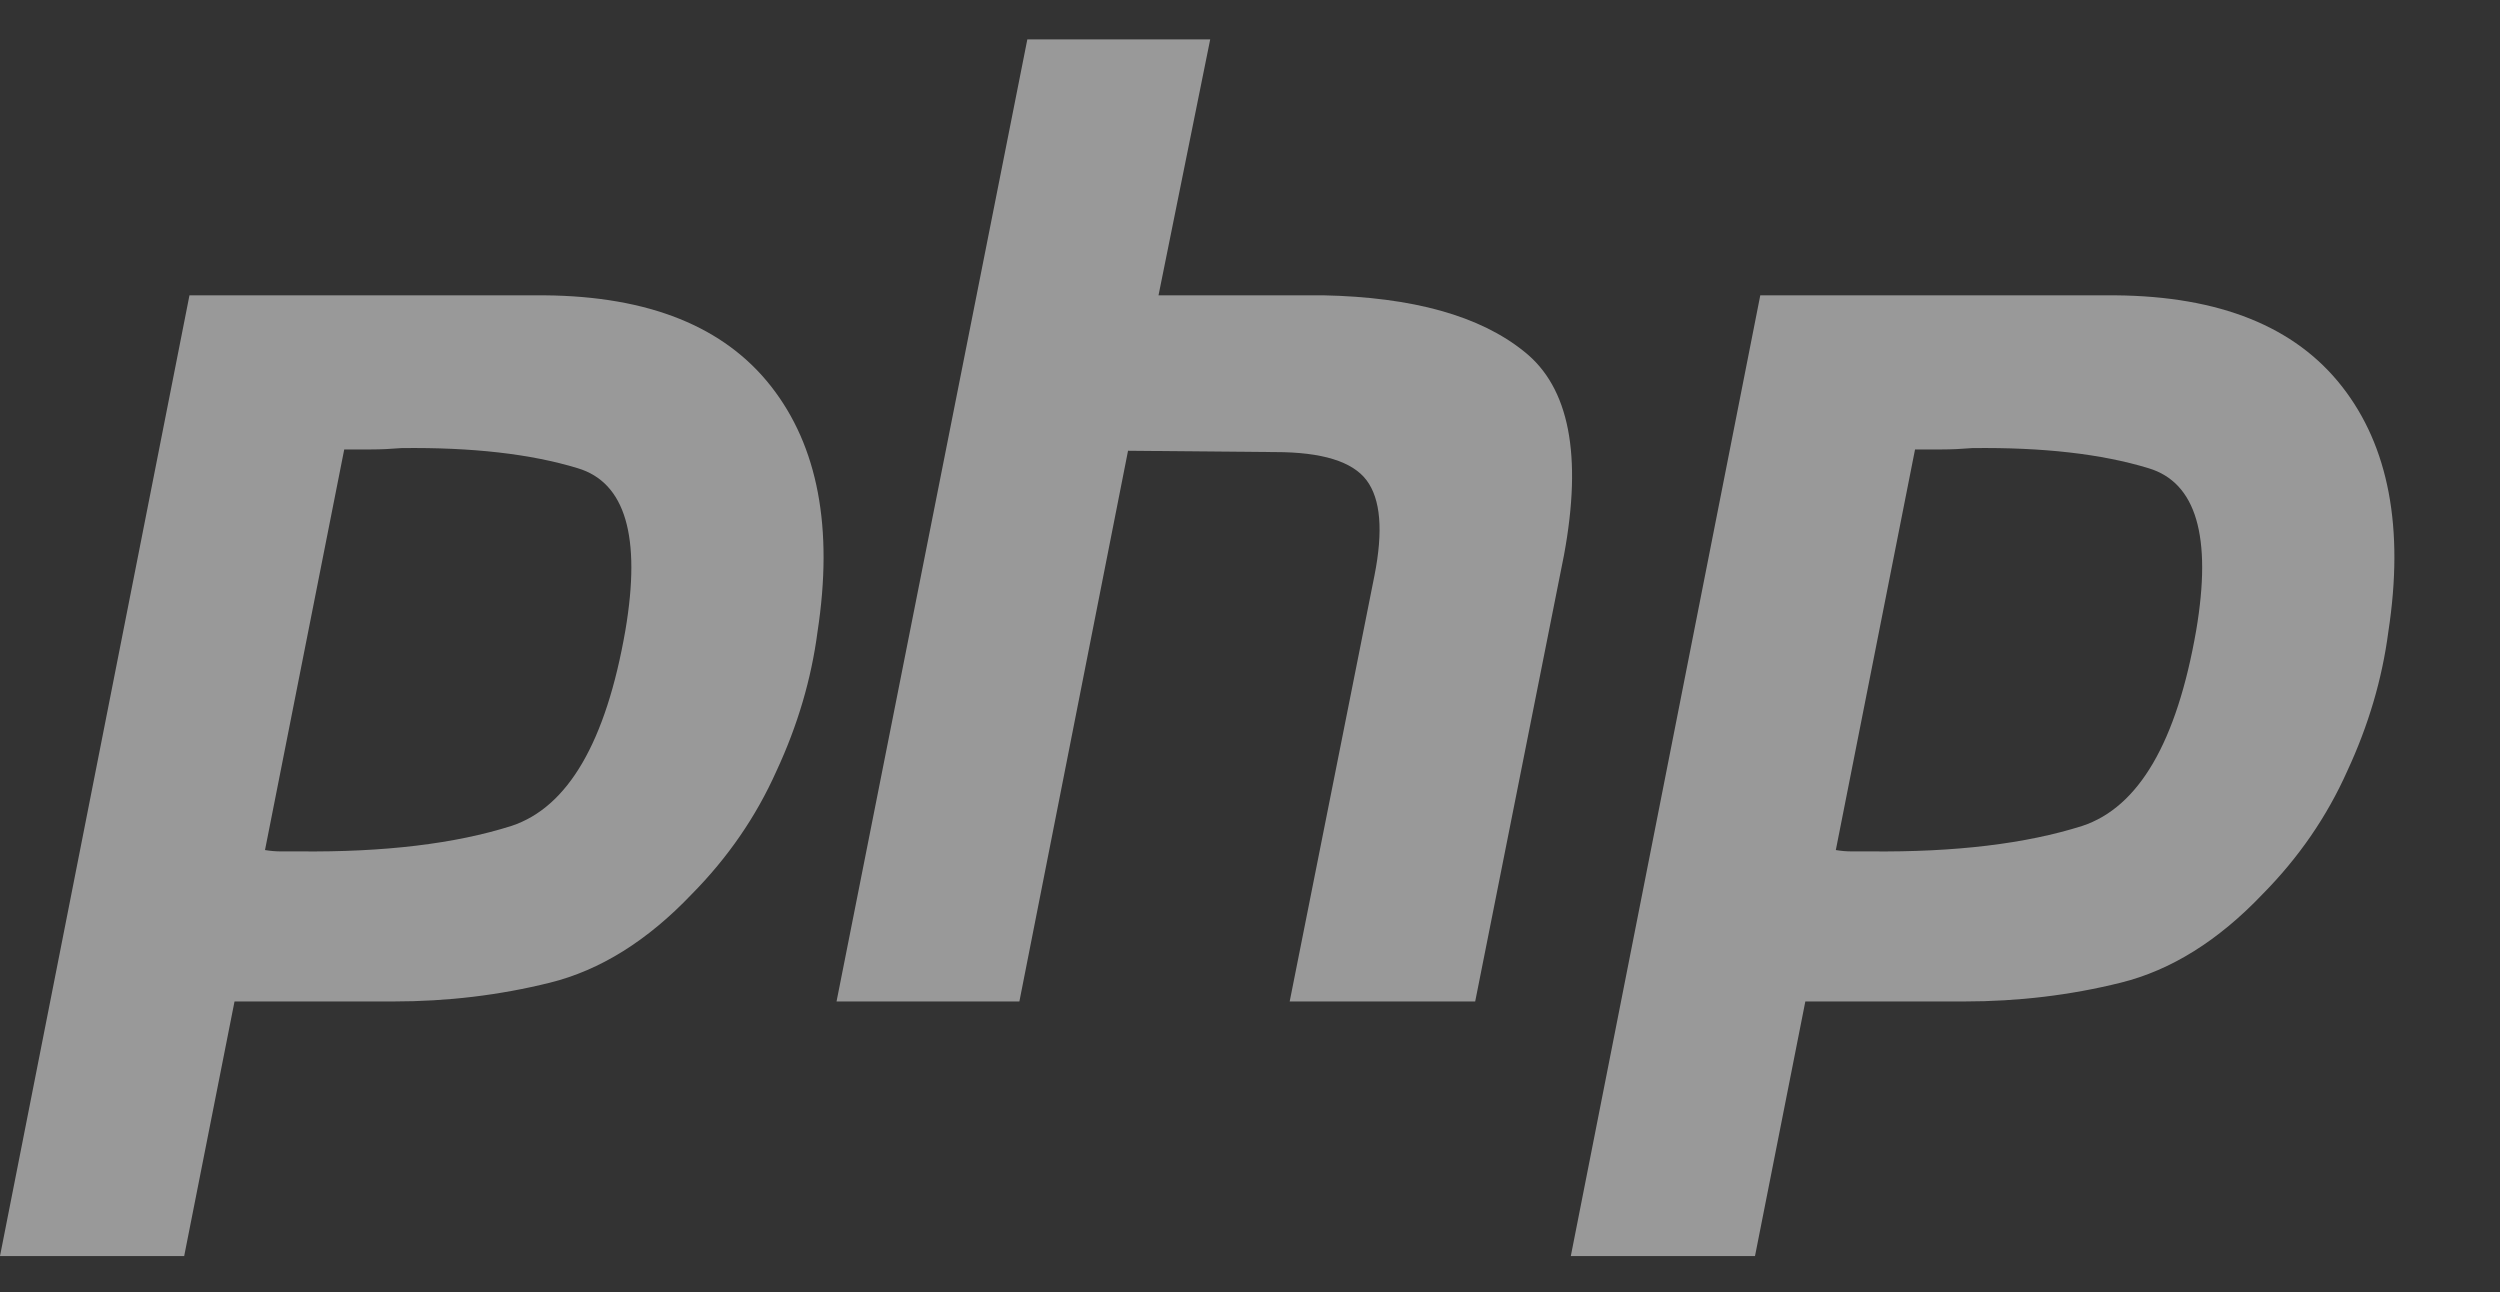
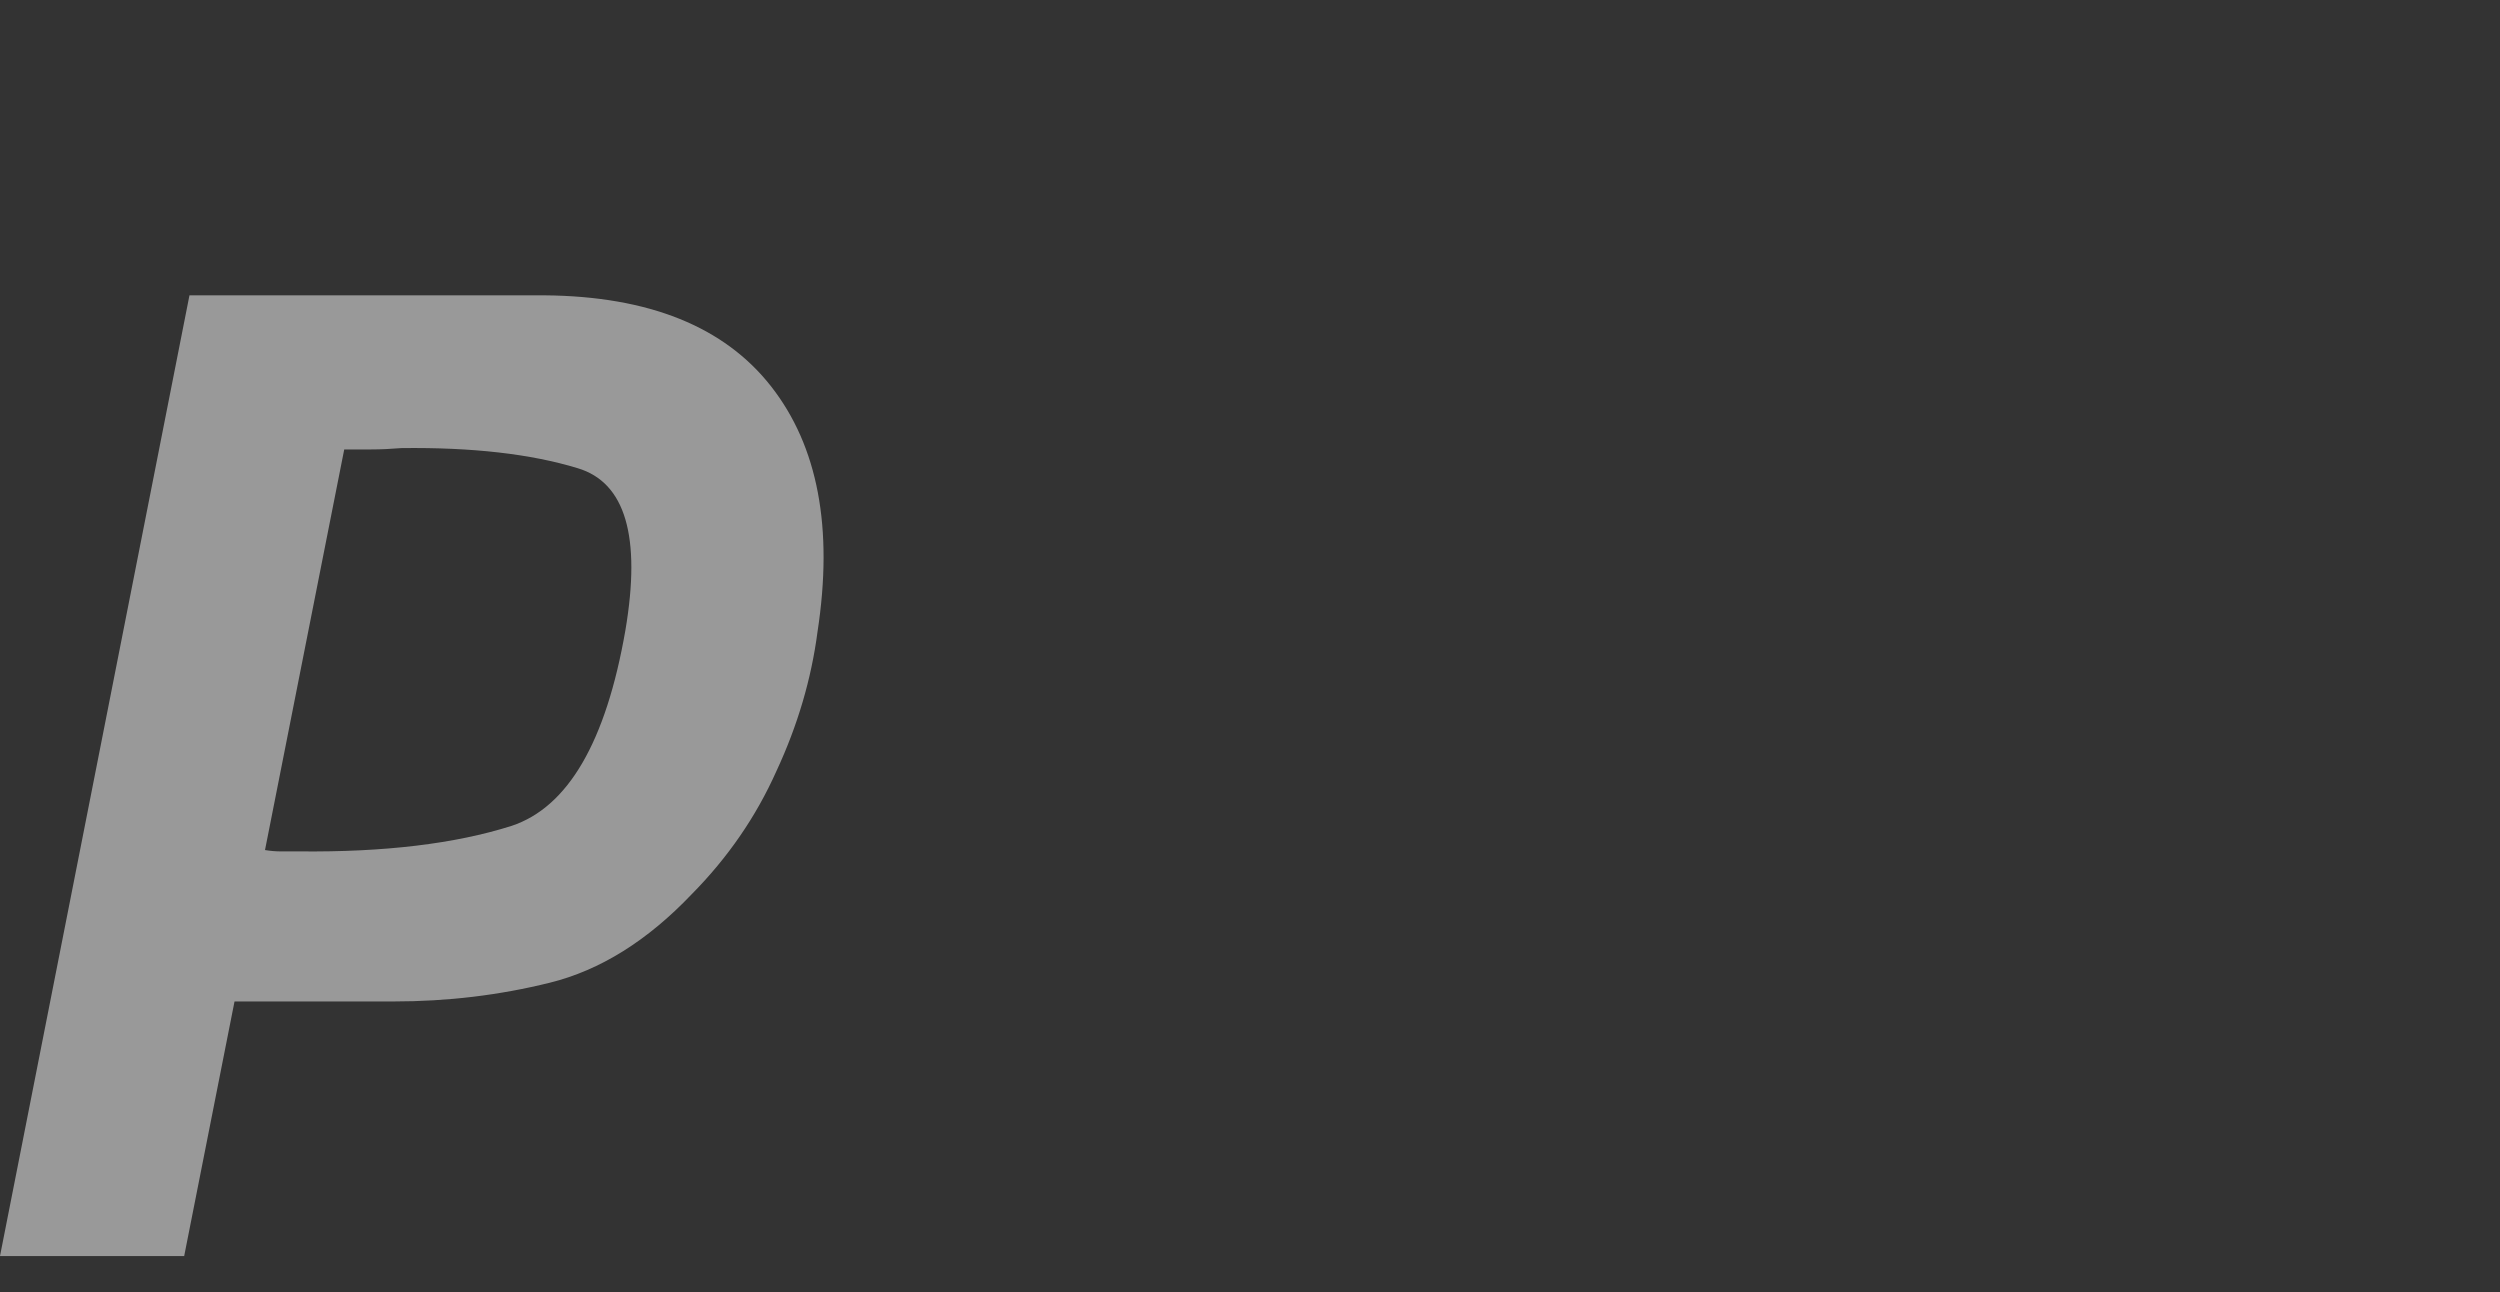
<svg xmlns="http://www.w3.org/2000/svg" width="89" height="46" viewBox="0 0 89 46" fill="none">
  <rect x="0" y="0" width="89" height="46" fill="#333333" stroke="none" />
  <path d="M6.745 10.514H19.387C23.097 10.546 25.786 11.627 27.453 13.758C29.12 15.888 29.67 18.798 29.104 22.487C28.884 24.173 28.396 25.826 27.642 27.448C26.918 29.07 25.912 30.532 24.623 31.836C23.05 33.489 21.368 34.539 19.576 34.984C17.783 35.43 15.927 35.652 14.009 35.652H8.349L6.557 44.715H0L6.745 10.514ZM12.264 15.952L9.434 30.262C9.623 30.294 9.811 30.31 10 30.31C10.22 30.31 10.441 30.31 10.66 30.31C13.679 30.341 16.195 30.04 18.208 29.403C20.22 28.736 21.573 26.415 22.264 22.439C22.83 19.1 22.264 17.176 20.566 16.668C18.899 16.159 16.808 15.921 14.293 15.952C13.915 15.983 13.554 16 13.208 16C12.893 16 12.563 16 12.217 16L12.264 15.952Z" fill="white" fill-opacity="0.5" />
-   <path d="M36.573 1.403H43.083L41.243 10.513H47.092C50.3 10.577 52.689 11.245 54.262 12.517C55.866 13.788 56.337 16.206 55.677 19.767L52.517 35.651H45.913L48.932 20.483C49.246 18.892 49.151 17.764 48.649 17.096C48.146 16.428 47.061 16.094 45.394 16.094L40.158 16.047L36.29 35.651H29.781L36.573 1.403Z" fill="white" fill-opacity="0.5" />
-   <path d="M62.666 10.514H75.308C79.019 10.546 81.707 11.627 83.374 13.758C85.041 15.888 85.591 18.798 85.025 22.487C84.805 24.173 84.317 25.826 83.563 27.448C82.839 29.07 81.834 30.532 80.544 31.836C78.971 33.489 77.289 34.539 75.497 34.984C73.704 35.43 71.849 35.652 69.931 35.652H64.27L62.478 44.715H55.921L62.666 10.514ZM68.185 15.952L65.355 30.262C65.544 30.294 65.733 30.31 65.921 30.31C66.141 30.31 66.362 30.31 66.582 30.31C69.6 30.341 72.117 30.04 74.129 29.403C76.141 28.736 77.494 26.415 78.185 22.439C78.751 19.1 78.185 17.176 76.487 16.668C74.82 16.159 72.73 15.921 70.214 15.952C69.836 15.983 69.475 16 69.129 16C68.815 16 68.484 16 68.138 16L68.185 15.952Z" fill="white" fill-opacity="0.5" />
</svg>